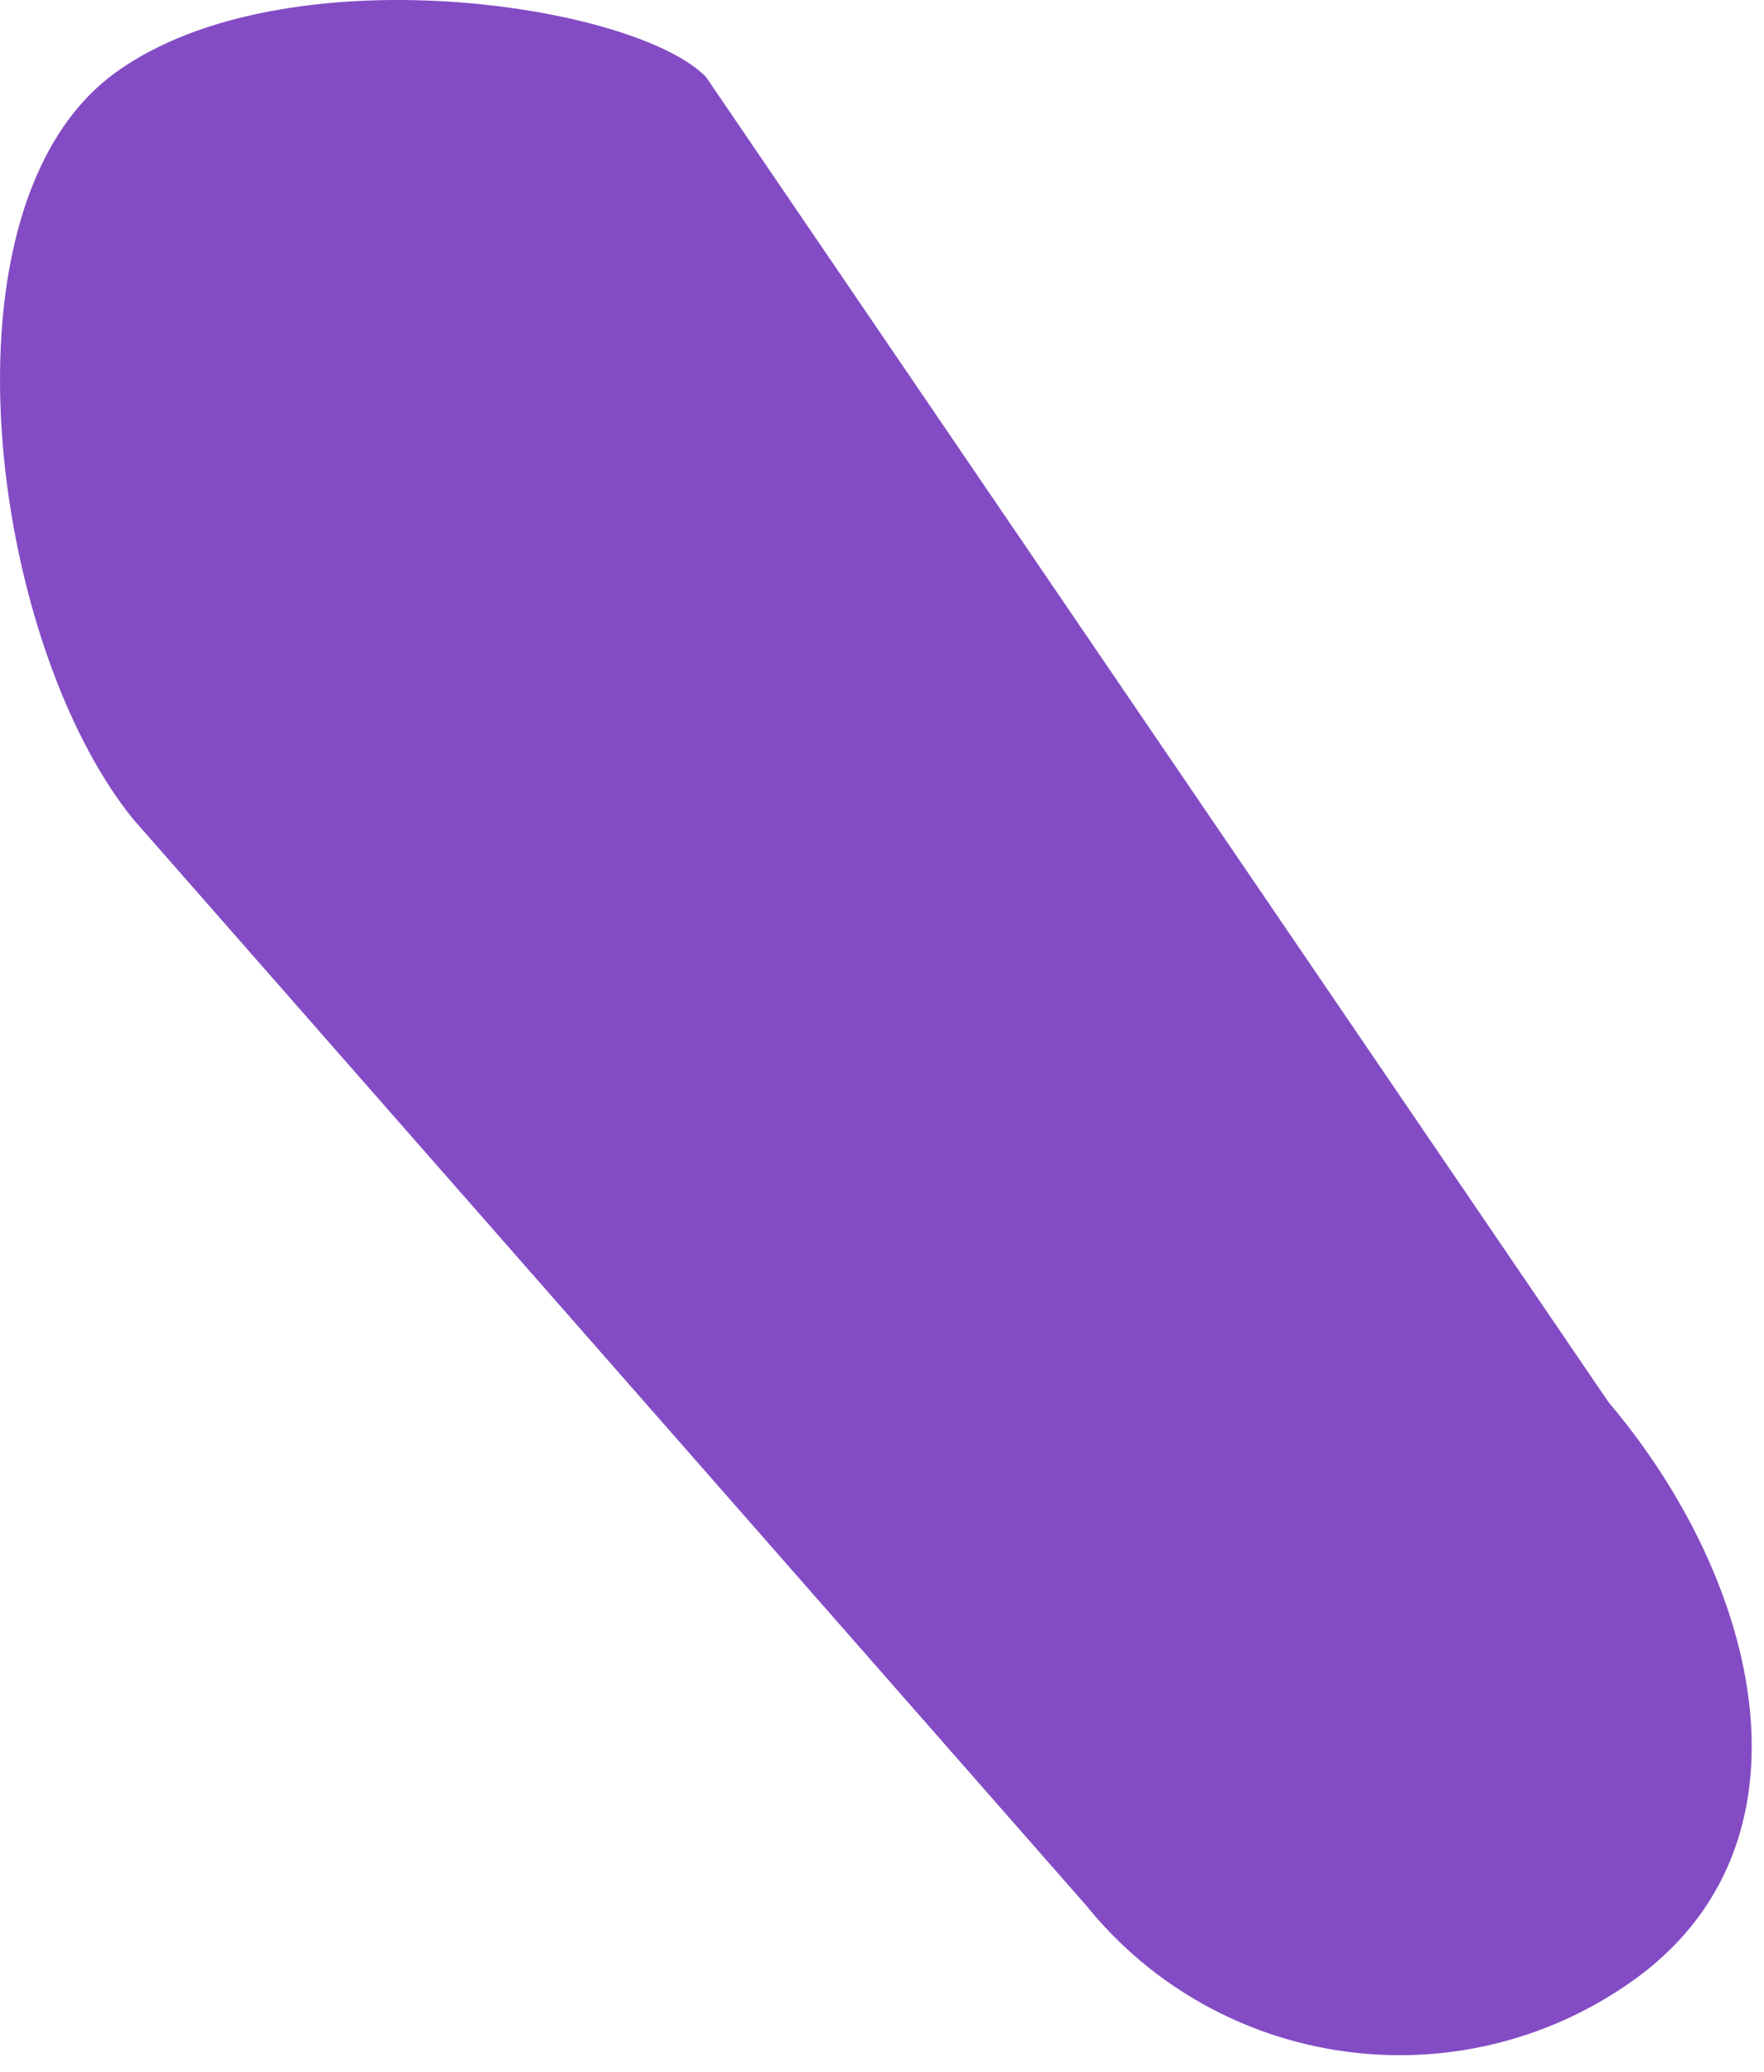
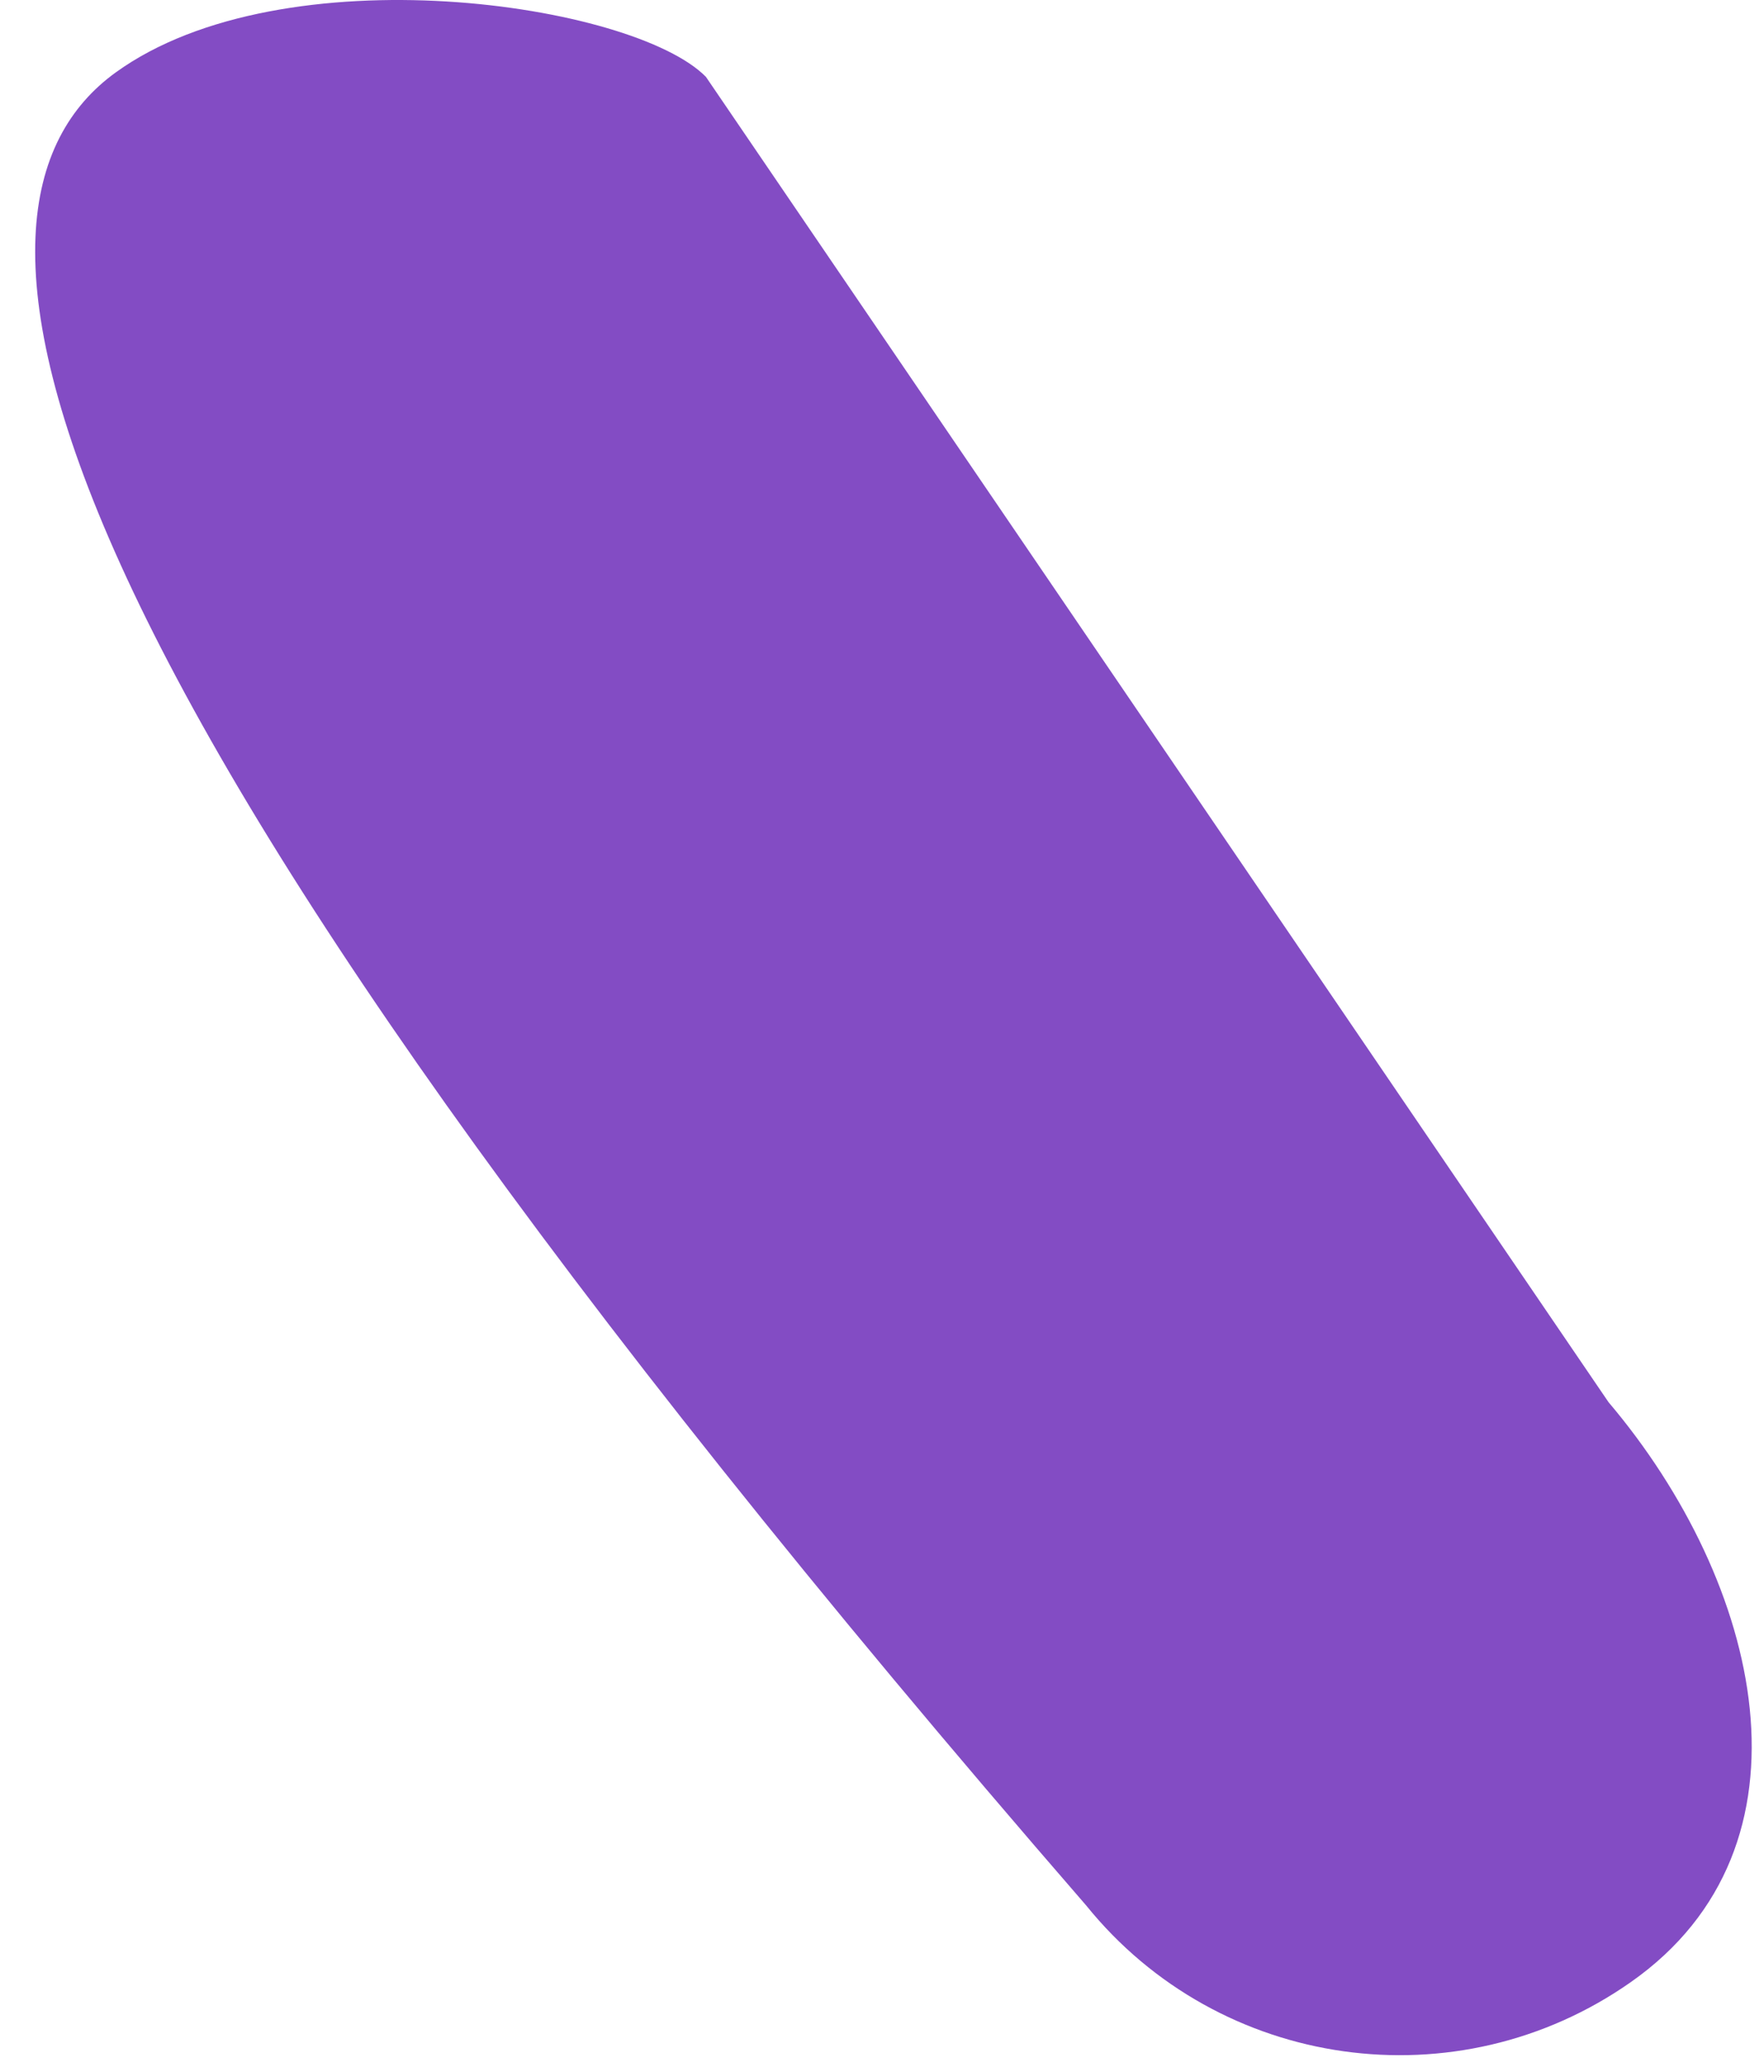
<svg xmlns="http://www.w3.org/2000/svg" fill="none" height="100%" overflow="visible" preserveAspectRatio="none" style="display: block;" viewBox="0 0 63 74" width="100%">
-   <path d="M25.212 2.746L57.446 50.084C62.913 56.539 65.169 65.945 58.243 70.802C52.048 75.149 43.546 73.952 38.792 68.063L4.743 29.245C-0.356 22.926 -2.448 7.346 4.132 2.588C10.129 -1.749 22.624 0.112 25.212 2.746Z" fill="#834CC4" id="Vector" />
+   <path d="M25.212 2.746L57.446 50.084C62.913 56.539 65.169 65.945 58.243 70.802C52.048 75.149 43.546 73.952 38.792 68.063C-0.356 22.926 -2.448 7.346 4.132 2.588C10.129 -1.749 22.624 0.112 25.212 2.746Z" fill="#834CC4" id="Vector" />
</svg>